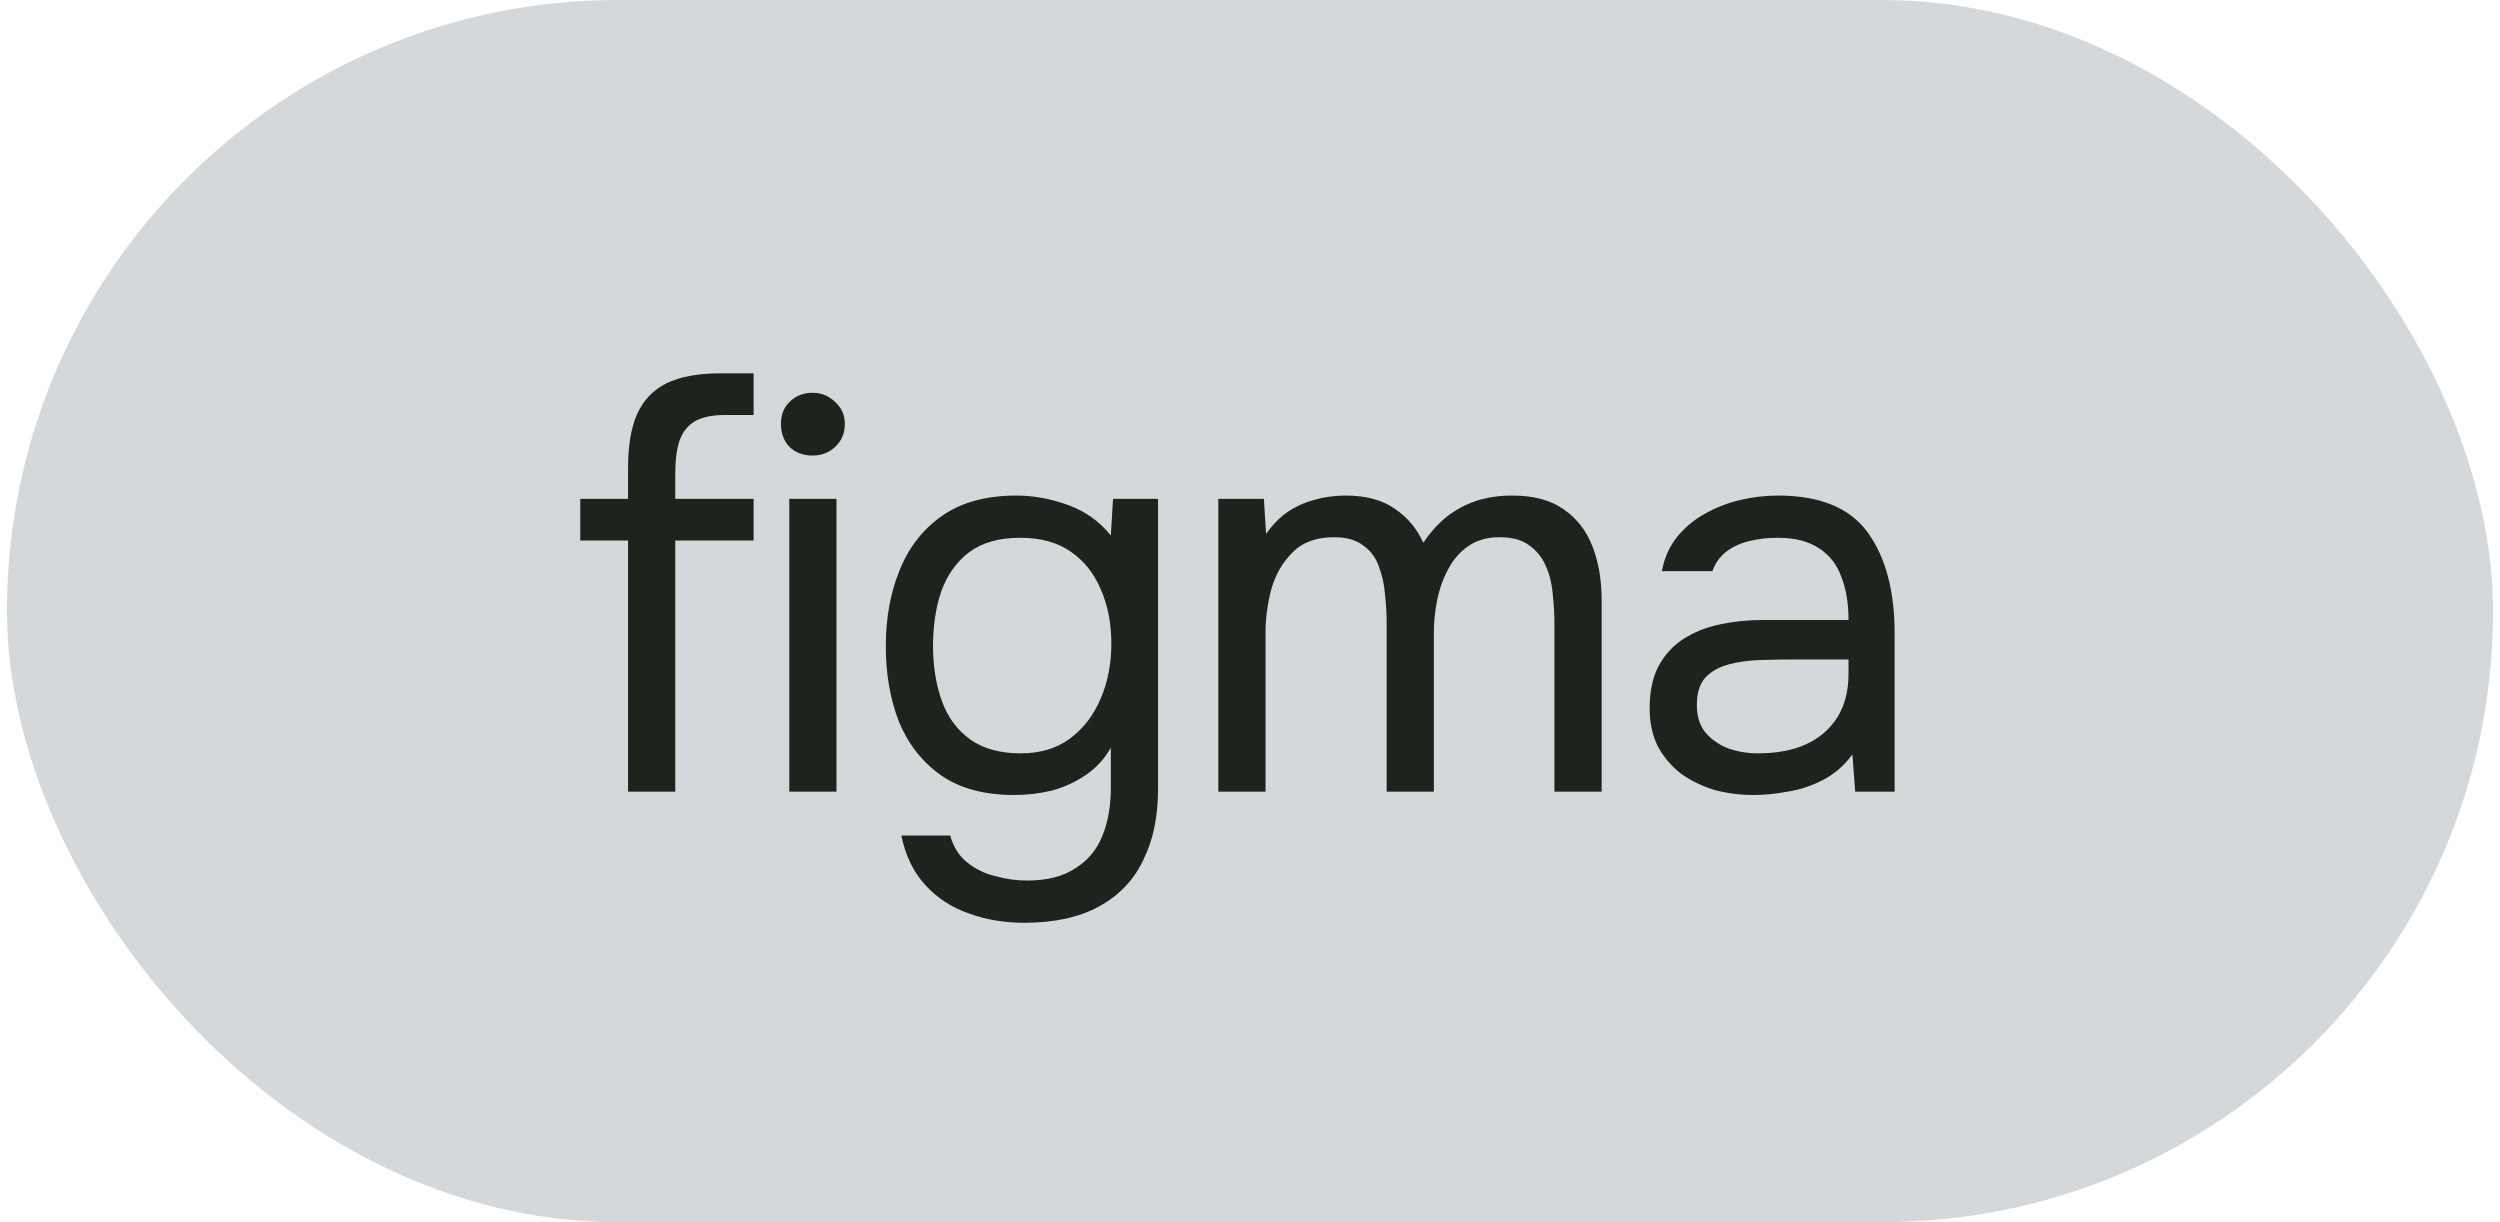
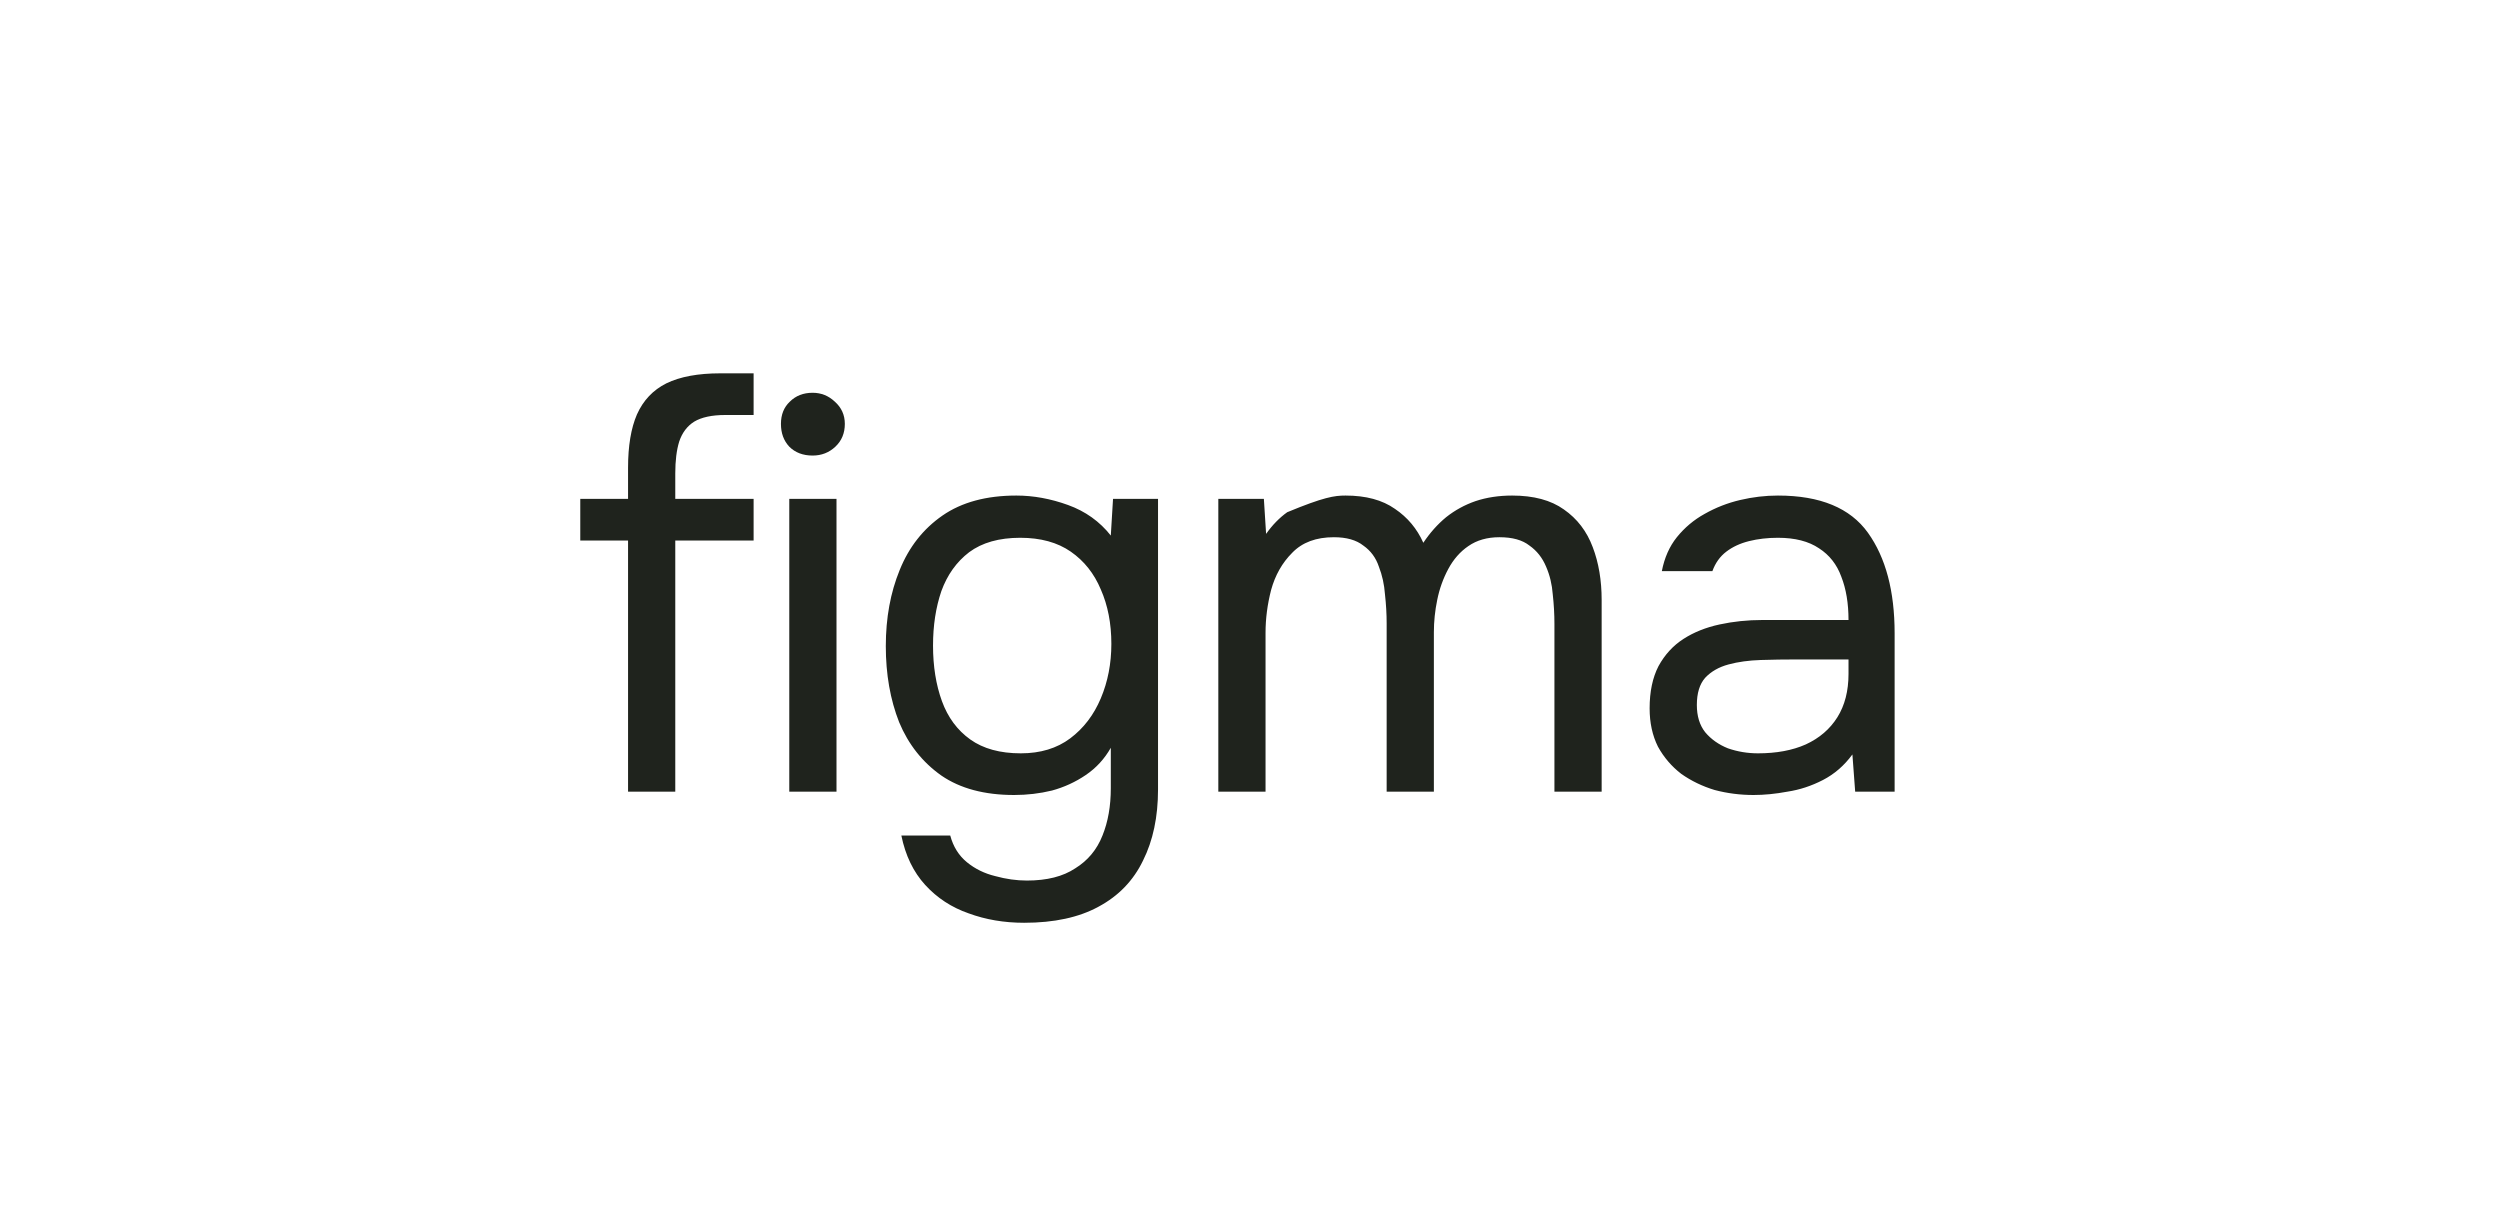
<svg xmlns="http://www.w3.org/2000/svg" width="180" height="88" viewBox="0 0 180 88" fill="none">
-   <rect x="0.5" width="179" height="88" rx="44" fill="#D5D8DA" />
-   <path d="M45.22 57V38.92H41.78V35.92H45.22V33.68C45.22 32.107 45.433 30.827 45.86 29.84C46.313 28.827 47.02 28.08 47.98 27.6C48.967 27.12 50.26 26.88 51.86 26.88H54.26V29.88H52.22C51.26 29.88 50.513 30.04 49.98 30.36C49.473 30.68 49.113 31.16 48.9 31.8C48.713 32.413 48.62 33.173 48.62 34.08V35.92H54.26V38.92H48.62V57H45.22ZM56.828 57V35.92H60.228V57H56.828ZM58.508 32.8C57.815 32.8 57.255 32.587 56.828 32.16C56.428 31.733 56.228 31.187 56.228 30.52C56.228 29.853 56.442 29.32 56.868 28.92C57.295 28.493 57.842 28.28 58.508 28.28C59.122 28.28 59.655 28.493 60.108 28.92C60.588 29.347 60.828 29.88 60.828 30.52C60.828 31.187 60.602 31.733 60.148 32.16C59.695 32.587 59.148 32.8 58.508 32.8ZM73.738 66.44C72.298 66.44 70.965 66.213 69.738 65.76C68.512 65.333 67.472 64.653 66.618 63.72C65.765 62.787 65.192 61.6 64.898 60.16H68.418C68.632 60.96 69.032 61.6 69.618 62.08C70.205 62.56 70.885 62.893 71.658 63.08C72.432 63.293 73.192 63.4 73.938 63.4C75.378 63.4 76.538 63.107 77.418 62.52C78.325 61.96 78.978 61.173 79.378 60.16C79.778 59.173 79.978 58.04 79.978 56.76V53.84C79.525 54.64 78.925 55.293 78.178 55.8C77.432 56.307 76.618 56.68 75.738 56.92C74.858 57.133 73.952 57.24 73.018 57.24C70.885 57.24 69.138 56.773 67.778 55.84C66.418 54.88 65.405 53.6 64.738 52C64.098 50.373 63.778 48.547 63.778 46.52C63.778 44.493 64.112 42.667 64.778 41.04C65.445 39.387 66.472 38.08 67.858 37.12C69.245 36.16 71.018 35.68 73.178 35.68C74.405 35.68 75.645 35.907 76.898 36.36C78.152 36.813 79.178 37.547 79.978 38.56L80.138 35.92H83.378V56.84C83.378 58.813 83.018 60.52 82.298 61.96C81.605 63.4 80.538 64.507 79.098 65.28C77.685 66.053 75.898 66.44 73.738 66.44ZM73.498 54.24C74.912 54.24 76.098 53.88 77.058 53.16C78.018 52.44 78.752 51.48 79.258 50.28C79.765 49.08 80.018 47.773 80.018 46.36C80.018 44.893 79.765 43.587 79.258 42.44C78.778 41.293 78.058 40.387 77.098 39.72C76.138 39.053 74.925 38.72 73.458 38.72C71.938 38.72 70.712 39.067 69.778 39.76C68.872 40.453 68.205 41.387 67.778 42.56C67.378 43.733 67.178 45.04 67.178 46.48C67.178 47.973 67.392 49.307 67.818 50.48C68.245 51.653 68.925 52.573 69.858 53.24C70.792 53.907 72.005 54.24 73.498 54.24ZM87.719 57V35.92H90.999L91.159 38.44C91.612 37.8 92.119 37.28 92.679 36.88C93.266 36.48 93.906 36.187 94.599 36C95.319 35.787 96.079 35.68 96.879 35.68C98.346 35.68 99.532 36 100.439 36.64C101.346 37.253 102.026 38.067 102.479 39.08C102.959 38.36 103.506 37.747 104.119 37.24C104.759 36.733 105.466 36.347 106.239 36.08C107.039 35.813 107.919 35.68 108.879 35.68C110.426 35.68 111.666 36.013 112.599 36.68C113.559 37.347 114.252 38.253 114.679 39.4C115.106 40.52 115.319 41.787 115.319 43.2V57H111.919V44.92C111.919 44.227 111.879 43.52 111.799 42.8C111.746 42.08 111.586 41.413 111.319 40.8C111.052 40.16 110.652 39.653 110.119 39.28C109.612 38.88 108.892 38.68 107.959 38.68C107.079 38.68 106.332 38.893 105.719 39.32C105.132 39.72 104.652 40.267 104.279 40.96C103.906 41.653 103.639 42.4 103.479 43.2C103.319 43.973 103.239 44.747 103.239 45.52V57H99.839V44.88C99.839 44.213 99.799 43.52 99.719 42.8C99.666 42.08 99.519 41.413 99.279 40.8C99.066 40.16 98.692 39.653 98.159 39.28C97.652 38.88 96.946 38.68 96.039 38.68C94.759 38.68 93.759 39.053 93.039 39.8C92.319 40.52 91.812 41.413 91.519 42.48C91.252 43.52 91.119 44.547 91.119 45.56V57H87.719ZM126.253 57.24C125.293 57.24 124.359 57.12 123.453 56.88C122.573 56.613 121.773 56.227 121.053 55.72C120.359 55.187 119.799 54.533 119.373 53.76C118.973 52.96 118.773 52.04 118.773 51C118.773 49.8 118.986 48.787 119.413 47.96C119.866 47.133 120.466 46.48 121.213 46C121.959 45.52 122.826 45.173 123.813 44.96C124.799 44.747 125.826 44.64 126.893 44.64H133.093C133.093 43.44 132.919 42.4 132.573 41.52C132.253 40.64 131.719 39.96 130.973 39.48C130.226 38.973 129.239 38.72 128.013 38.72C127.266 38.72 126.573 38.8 125.933 38.96C125.293 39.12 124.746 39.373 124.293 39.72C123.839 40.067 123.506 40.533 123.293 41.12H119.653C119.839 40.16 120.199 39.347 120.733 38.68C121.293 37.987 121.959 37.427 122.733 37C123.533 36.547 124.386 36.213 125.293 36C126.199 35.787 127.106 35.68 128.013 35.68C131.053 35.68 133.213 36.573 134.493 38.36C135.773 40.147 136.413 42.56 136.413 45.6V57H133.573L133.373 54.32C132.786 55.12 132.079 55.733 131.253 56.16C130.426 56.587 129.573 56.867 128.693 57C127.839 57.16 127.026 57.24 126.253 57.24ZM126.573 54.24C127.906 54.24 129.053 54.027 130.013 53.6C130.999 53.147 131.759 52.493 132.293 51.64C132.826 50.787 133.093 49.747 133.093 48.52V47.48H129.373C128.493 47.48 127.626 47.493 126.773 47.52C125.919 47.547 125.146 47.653 124.453 47.84C123.759 48.027 123.199 48.347 122.773 48.8C122.373 49.253 122.173 49.907 122.173 50.76C122.173 51.56 122.373 52.213 122.773 52.72C123.199 53.227 123.746 53.613 124.413 53.88C125.106 54.12 125.826 54.24 126.573 54.24Z" fill="#1F231D" />
+   <path d="M45.22 57V38.92H41.78V35.92H45.22V33.68C45.22 32.107 45.433 30.827 45.86 29.84C46.313 28.827 47.02 28.08 47.98 27.6C48.967 27.12 50.26 26.88 51.86 26.88H54.26V29.88H52.22C51.26 29.88 50.513 30.04 49.98 30.36C49.473 30.68 49.113 31.16 48.9 31.8C48.713 32.413 48.62 33.173 48.62 34.08V35.92H54.26V38.92H48.62V57H45.22ZM56.828 57V35.92H60.228V57H56.828ZM58.508 32.8C57.815 32.8 57.255 32.587 56.828 32.16C56.428 31.733 56.228 31.187 56.228 30.52C56.228 29.853 56.442 29.32 56.868 28.92C57.295 28.493 57.842 28.28 58.508 28.28C59.122 28.28 59.655 28.493 60.108 28.92C60.588 29.347 60.828 29.88 60.828 30.52C60.828 31.187 60.602 31.733 60.148 32.16C59.695 32.587 59.148 32.8 58.508 32.8ZM73.738 66.44C72.298 66.44 70.965 66.213 69.738 65.76C68.512 65.333 67.472 64.653 66.618 63.72C65.765 62.787 65.192 61.6 64.898 60.16H68.418C68.632 60.96 69.032 61.6 69.618 62.08C70.205 62.56 70.885 62.893 71.658 63.08C72.432 63.293 73.192 63.4 73.938 63.4C75.378 63.4 76.538 63.107 77.418 62.52C78.325 61.96 78.978 61.173 79.378 60.16C79.778 59.173 79.978 58.04 79.978 56.76V53.84C79.525 54.64 78.925 55.293 78.178 55.8C77.432 56.307 76.618 56.68 75.738 56.92C74.858 57.133 73.952 57.24 73.018 57.24C70.885 57.24 69.138 56.773 67.778 55.84C66.418 54.88 65.405 53.6 64.738 52C64.098 50.373 63.778 48.547 63.778 46.52C63.778 44.493 64.112 42.667 64.778 41.04C65.445 39.387 66.472 38.08 67.858 37.12C69.245 36.16 71.018 35.68 73.178 35.68C74.405 35.68 75.645 35.907 76.898 36.36C78.152 36.813 79.178 37.547 79.978 38.56L80.138 35.92H83.378V56.84C83.378 58.813 83.018 60.52 82.298 61.96C81.605 63.4 80.538 64.507 79.098 65.28C77.685 66.053 75.898 66.44 73.738 66.44ZM73.498 54.24C74.912 54.24 76.098 53.88 77.058 53.16C78.018 52.44 78.752 51.48 79.258 50.28C79.765 49.08 80.018 47.773 80.018 46.36C80.018 44.893 79.765 43.587 79.258 42.44C78.778 41.293 78.058 40.387 77.098 39.72C76.138 39.053 74.925 38.72 73.458 38.72C71.938 38.72 70.712 39.067 69.778 39.76C68.872 40.453 68.205 41.387 67.778 42.56C67.378 43.733 67.178 45.04 67.178 46.48C67.178 47.973 67.392 49.307 67.818 50.48C68.245 51.653 68.925 52.573 69.858 53.24C70.792 53.907 72.005 54.24 73.498 54.24ZM87.719 57V35.92H90.999L91.159 38.44C91.612 37.8 92.119 37.28 92.679 36.88C95.319 35.787 96.079 35.68 96.879 35.68C98.346 35.68 99.532 36 100.439 36.64C101.346 37.253 102.026 38.067 102.479 39.08C102.959 38.36 103.506 37.747 104.119 37.24C104.759 36.733 105.466 36.347 106.239 36.08C107.039 35.813 107.919 35.68 108.879 35.68C110.426 35.68 111.666 36.013 112.599 36.68C113.559 37.347 114.252 38.253 114.679 39.4C115.106 40.52 115.319 41.787 115.319 43.2V57H111.919V44.92C111.919 44.227 111.879 43.52 111.799 42.8C111.746 42.08 111.586 41.413 111.319 40.8C111.052 40.16 110.652 39.653 110.119 39.28C109.612 38.88 108.892 38.68 107.959 38.68C107.079 38.68 106.332 38.893 105.719 39.32C105.132 39.72 104.652 40.267 104.279 40.96C103.906 41.653 103.639 42.4 103.479 43.2C103.319 43.973 103.239 44.747 103.239 45.52V57H99.839V44.88C99.839 44.213 99.799 43.52 99.719 42.8C99.666 42.08 99.519 41.413 99.279 40.8C99.066 40.16 98.692 39.653 98.159 39.28C97.652 38.88 96.946 38.68 96.039 38.68C94.759 38.68 93.759 39.053 93.039 39.8C92.319 40.52 91.812 41.413 91.519 42.48C91.252 43.52 91.119 44.547 91.119 45.56V57H87.719ZM126.253 57.24C125.293 57.24 124.359 57.12 123.453 56.88C122.573 56.613 121.773 56.227 121.053 55.72C120.359 55.187 119.799 54.533 119.373 53.76C118.973 52.96 118.773 52.04 118.773 51C118.773 49.8 118.986 48.787 119.413 47.96C119.866 47.133 120.466 46.48 121.213 46C121.959 45.52 122.826 45.173 123.813 44.96C124.799 44.747 125.826 44.64 126.893 44.64H133.093C133.093 43.44 132.919 42.4 132.573 41.52C132.253 40.64 131.719 39.96 130.973 39.48C130.226 38.973 129.239 38.72 128.013 38.72C127.266 38.72 126.573 38.8 125.933 38.96C125.293 39.12 124.746 39.373 124.293 39.72C123.839 40.067 123.506 40.533 123.293 41.12H119.653C119.839 40.16 120.199 39.347 120.733 38.68C121.293 37.987 121.959 37.427 122.733 37C123.533 36.547 124.386 36.213 125.293 36C126.199 35.787 127.106 35.68 128.013 35.68C131.053 35.68 133.213 36.573 134.493 38.36C135.773 40.147 136.413 42.56 136.413 45.6V57H133.573L133.373 54.32C132.786 55.12 132.079 55.733 131.253 56.16C130.426 56.587 129.573 56.867 128.693 57C127.839 57.16 127.026 57.24 126.253 57.24ZM126.573 54.24C127.906 54.24 129.053 54.027 130.013 53.6C130.999 53.147 131.759 52.493 132.293 51.64C132.826 50.787 133.093 49.747 133.093 48.52V47.48H129.373C128.493 47.48 127.626 47.493 126.773 47.52C125.919 47.547 125.146 47.653 124.453 47.84C123.759 48.027 123.199 48.347 122.773 48.8C122.373 49.253 122.173 49.907 122.173 50.76C122.173 51.56 122.373 52.213 122.773 52.72C123.199 53.227 123.746 53.613 124.413 53.88C125.106 54.12 125.826 54.24 126.573 54.24Z" fill="#1F231D" />
</svg>